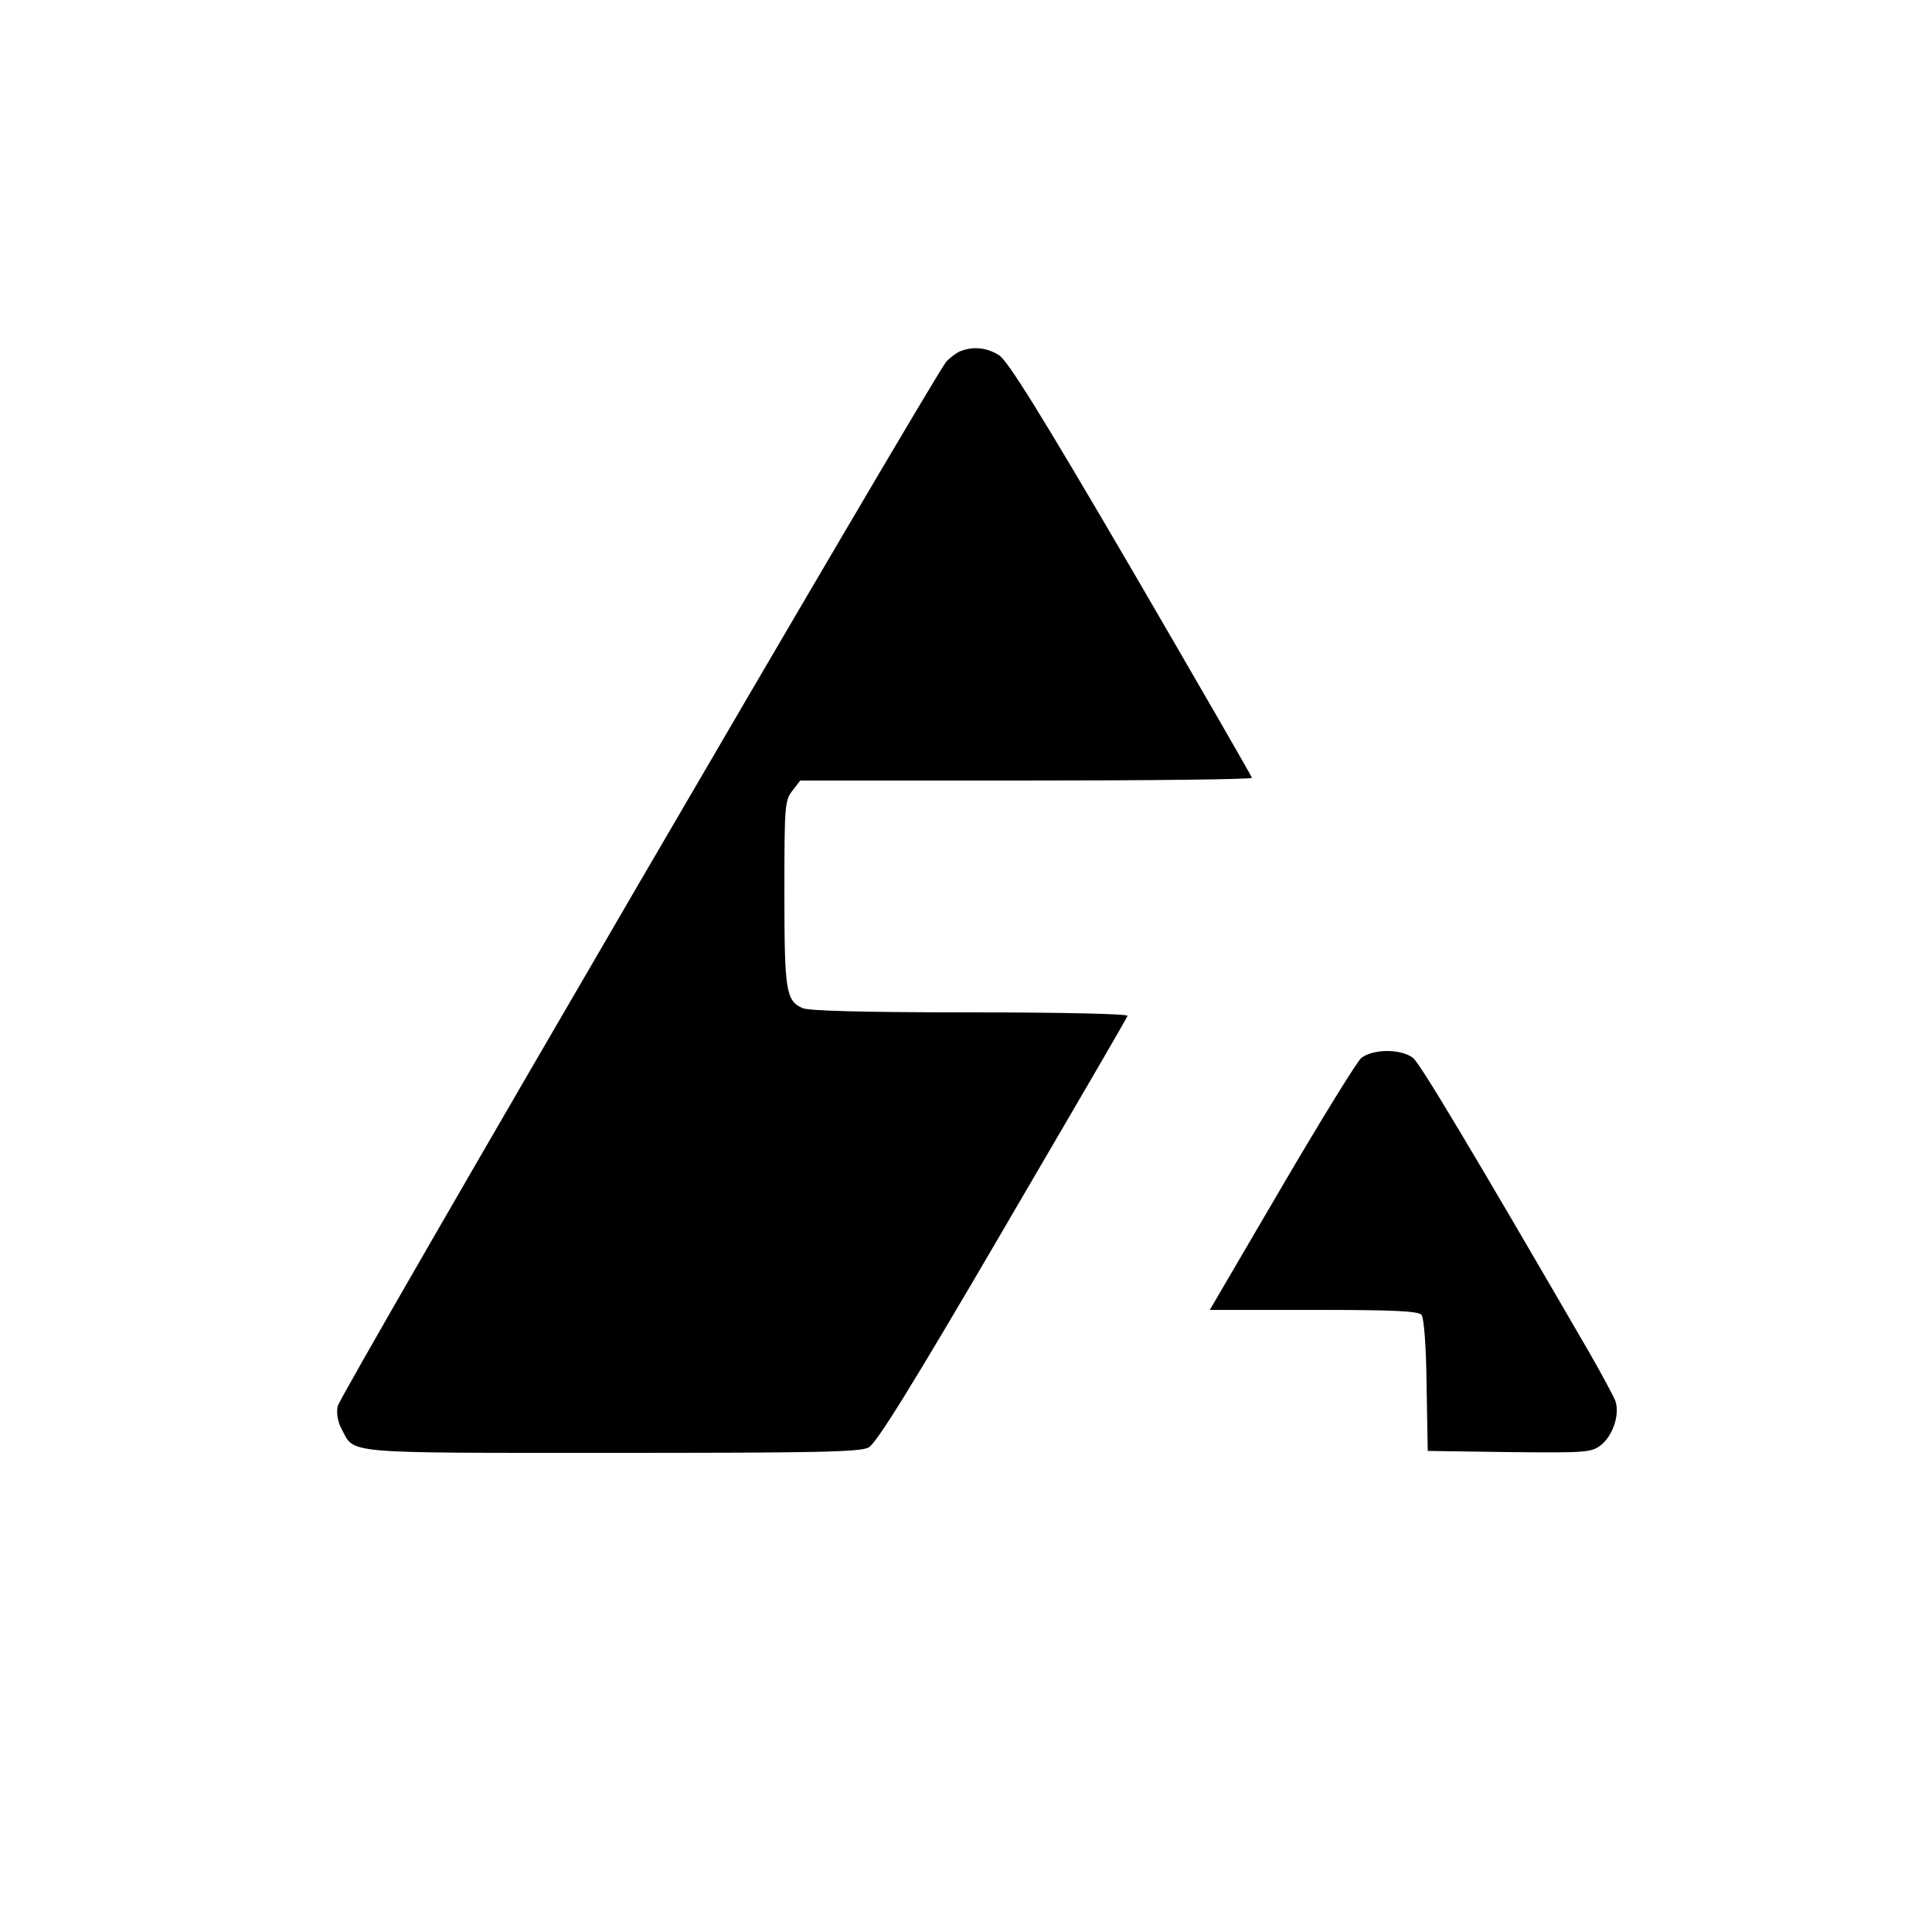
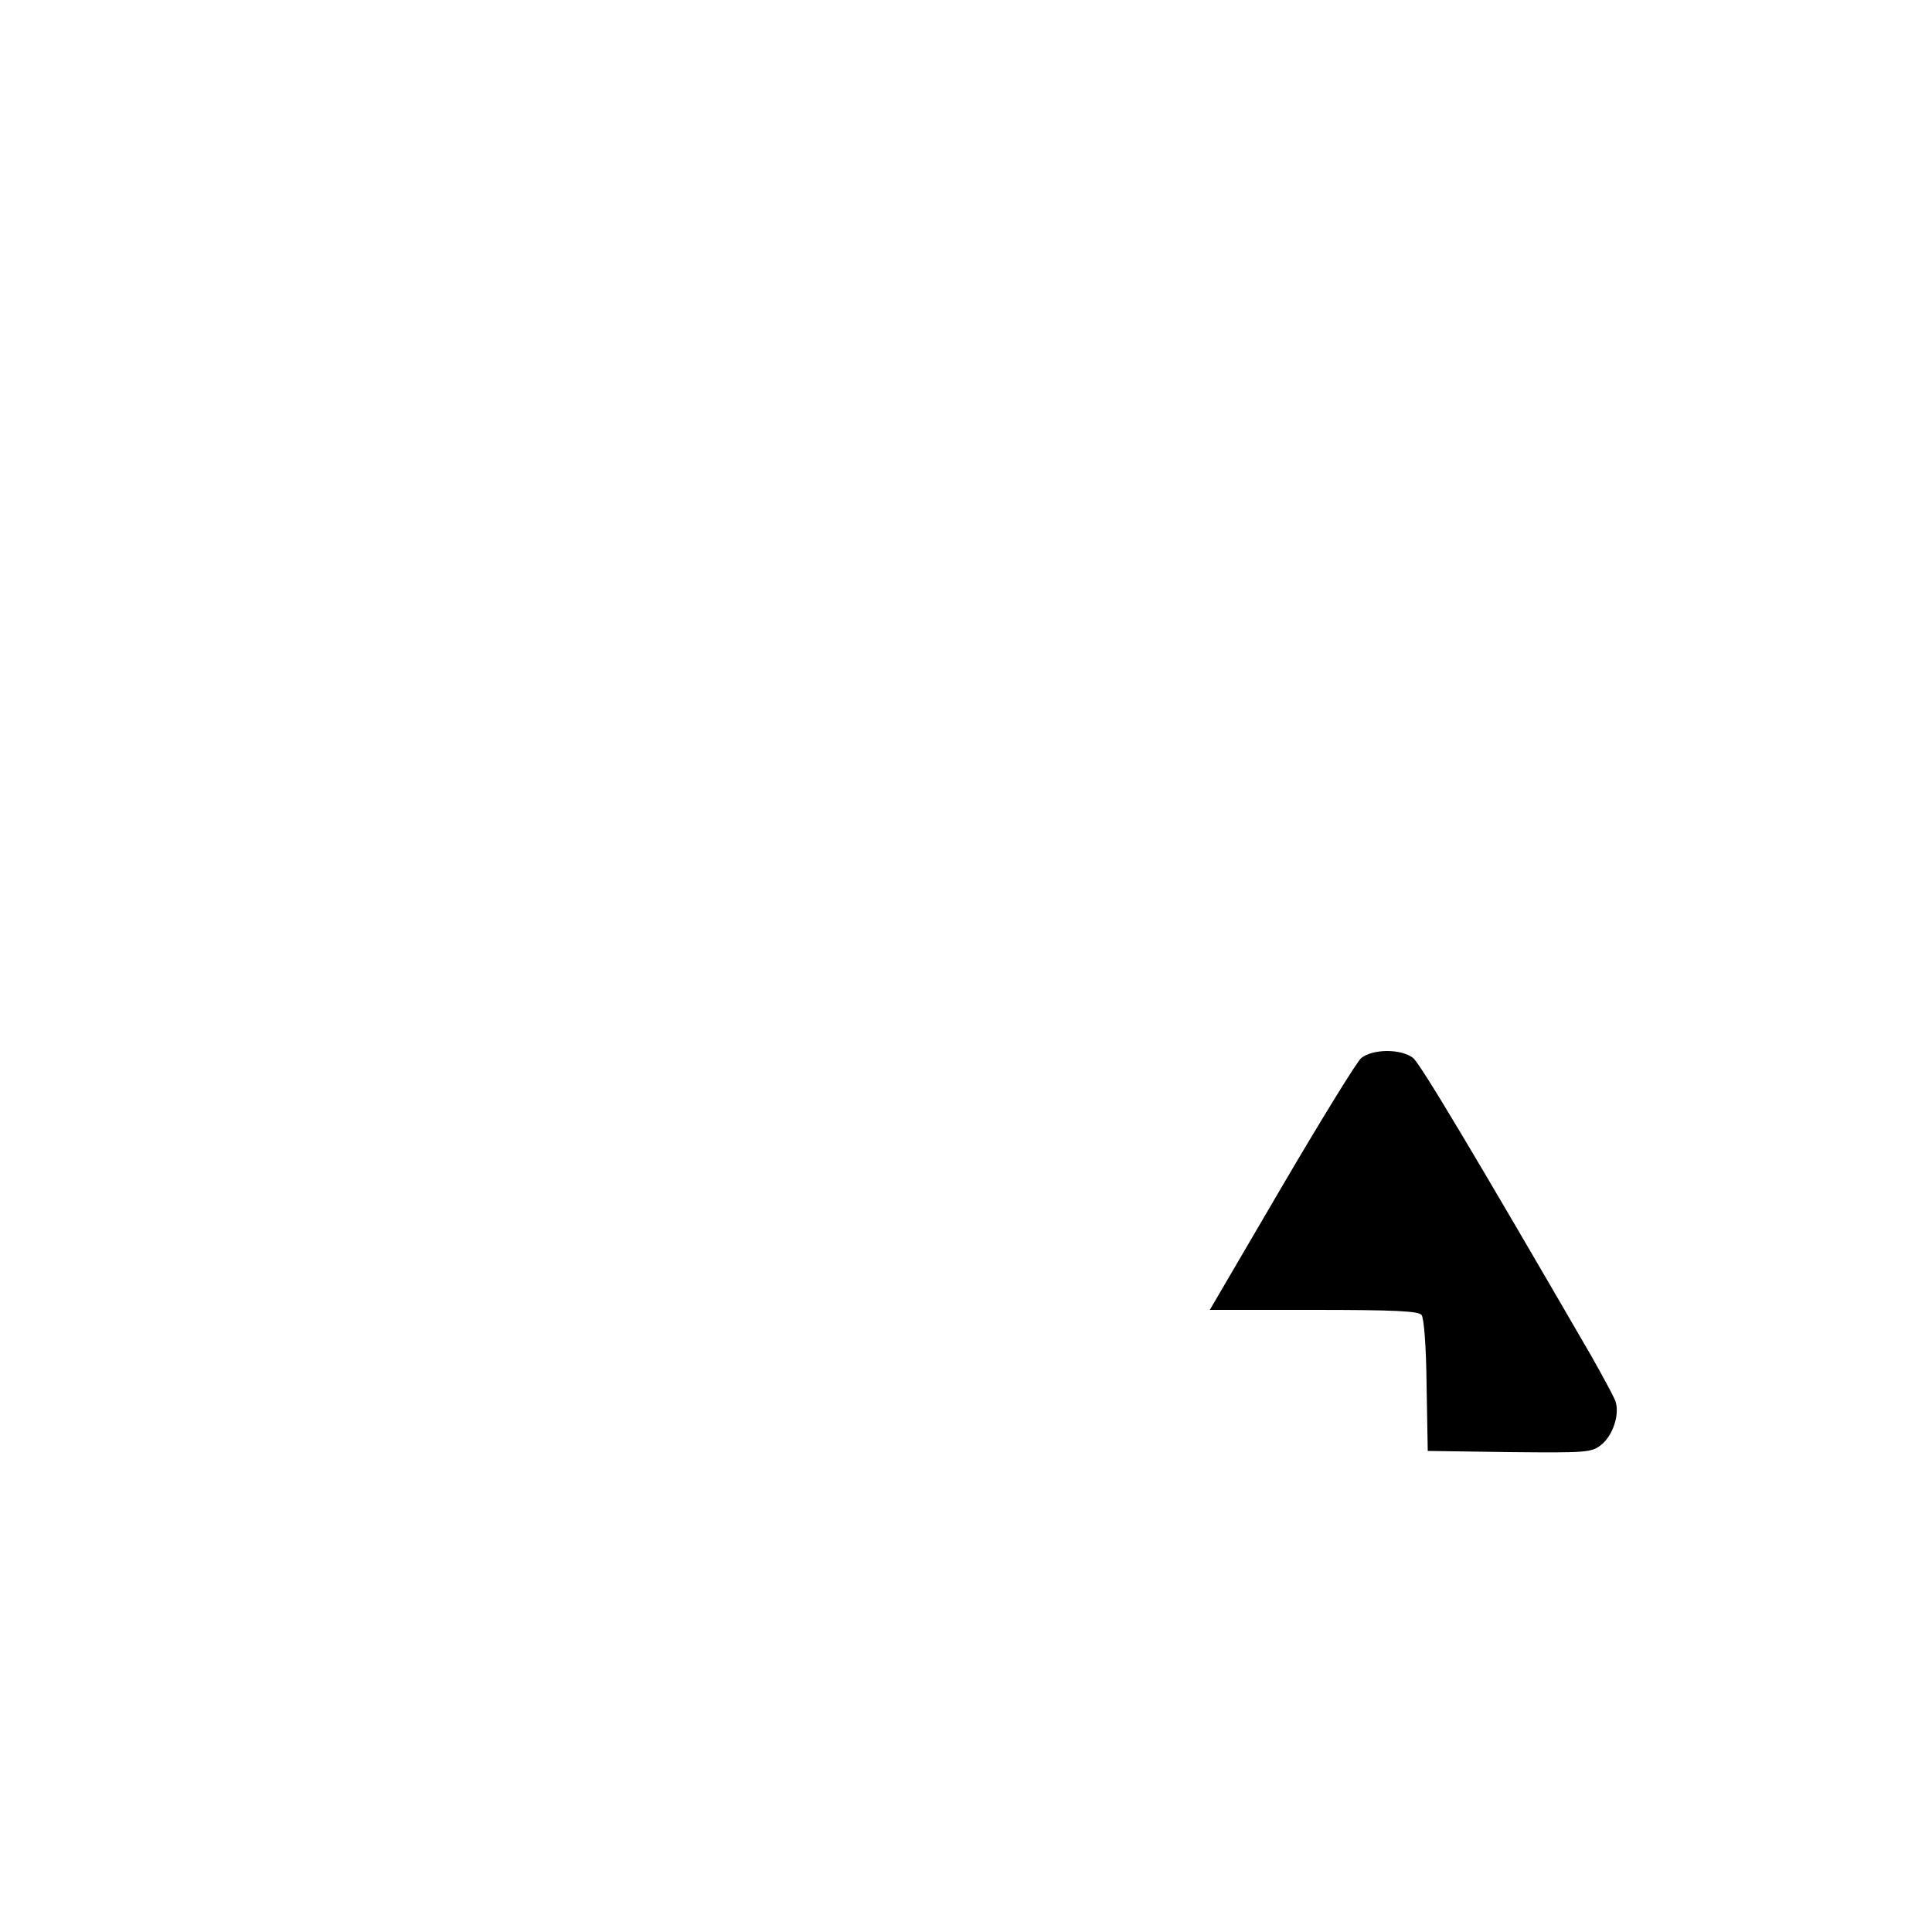
<svg xmlns="http://www.w3.org/2000/svg" version="1.0" width="500pt" height="500pt" viewBox="0 0 500 500" preserveAspectRatio="xMidYMid meet">
  <g transform="translate(0,500) scale(0.1,-0.1)" fill="#000000" stroke="none">
-     <path d="M2485 4091 c-11 -5 -27 -17 -36 -27 -32 -36 -1570 -2674 -1575 -2703 -4 -17 0 -41 10 -59 34 -65 -4 -62 699 -62 528 0 643 2 665 14 20 11 108 152 347 561 176 301 322 551 323 556 2 5 -164 9 -407 9 -279 0 -418 4 -434 11 -43 19 -47 45 -47 298 0 226 1 240 21 265 l20 26 585 0 c321 0 584 3 584 7 0 3 -141 247 -312 541 -235 402 -320 539 -343 553 -32 20 -67 23 -100 10z" />
    <path d="M3523 2262 c-11 -9 -104 -160 -206 -334 l-186 -318 268 0 c211 0 271 -3 280 -13 6 -8 12 -79 13 -183 l3 -169 211 -3 c200 -2 212 -1 237 18 32 25 50 82 37 116 -6 14 -34 66 -63 117 -305 526 -442 755 -460 769 -14 11 -39 18 -67 18 -28 0 -53 -7 -67 -18z" />
  </g>
</svg>